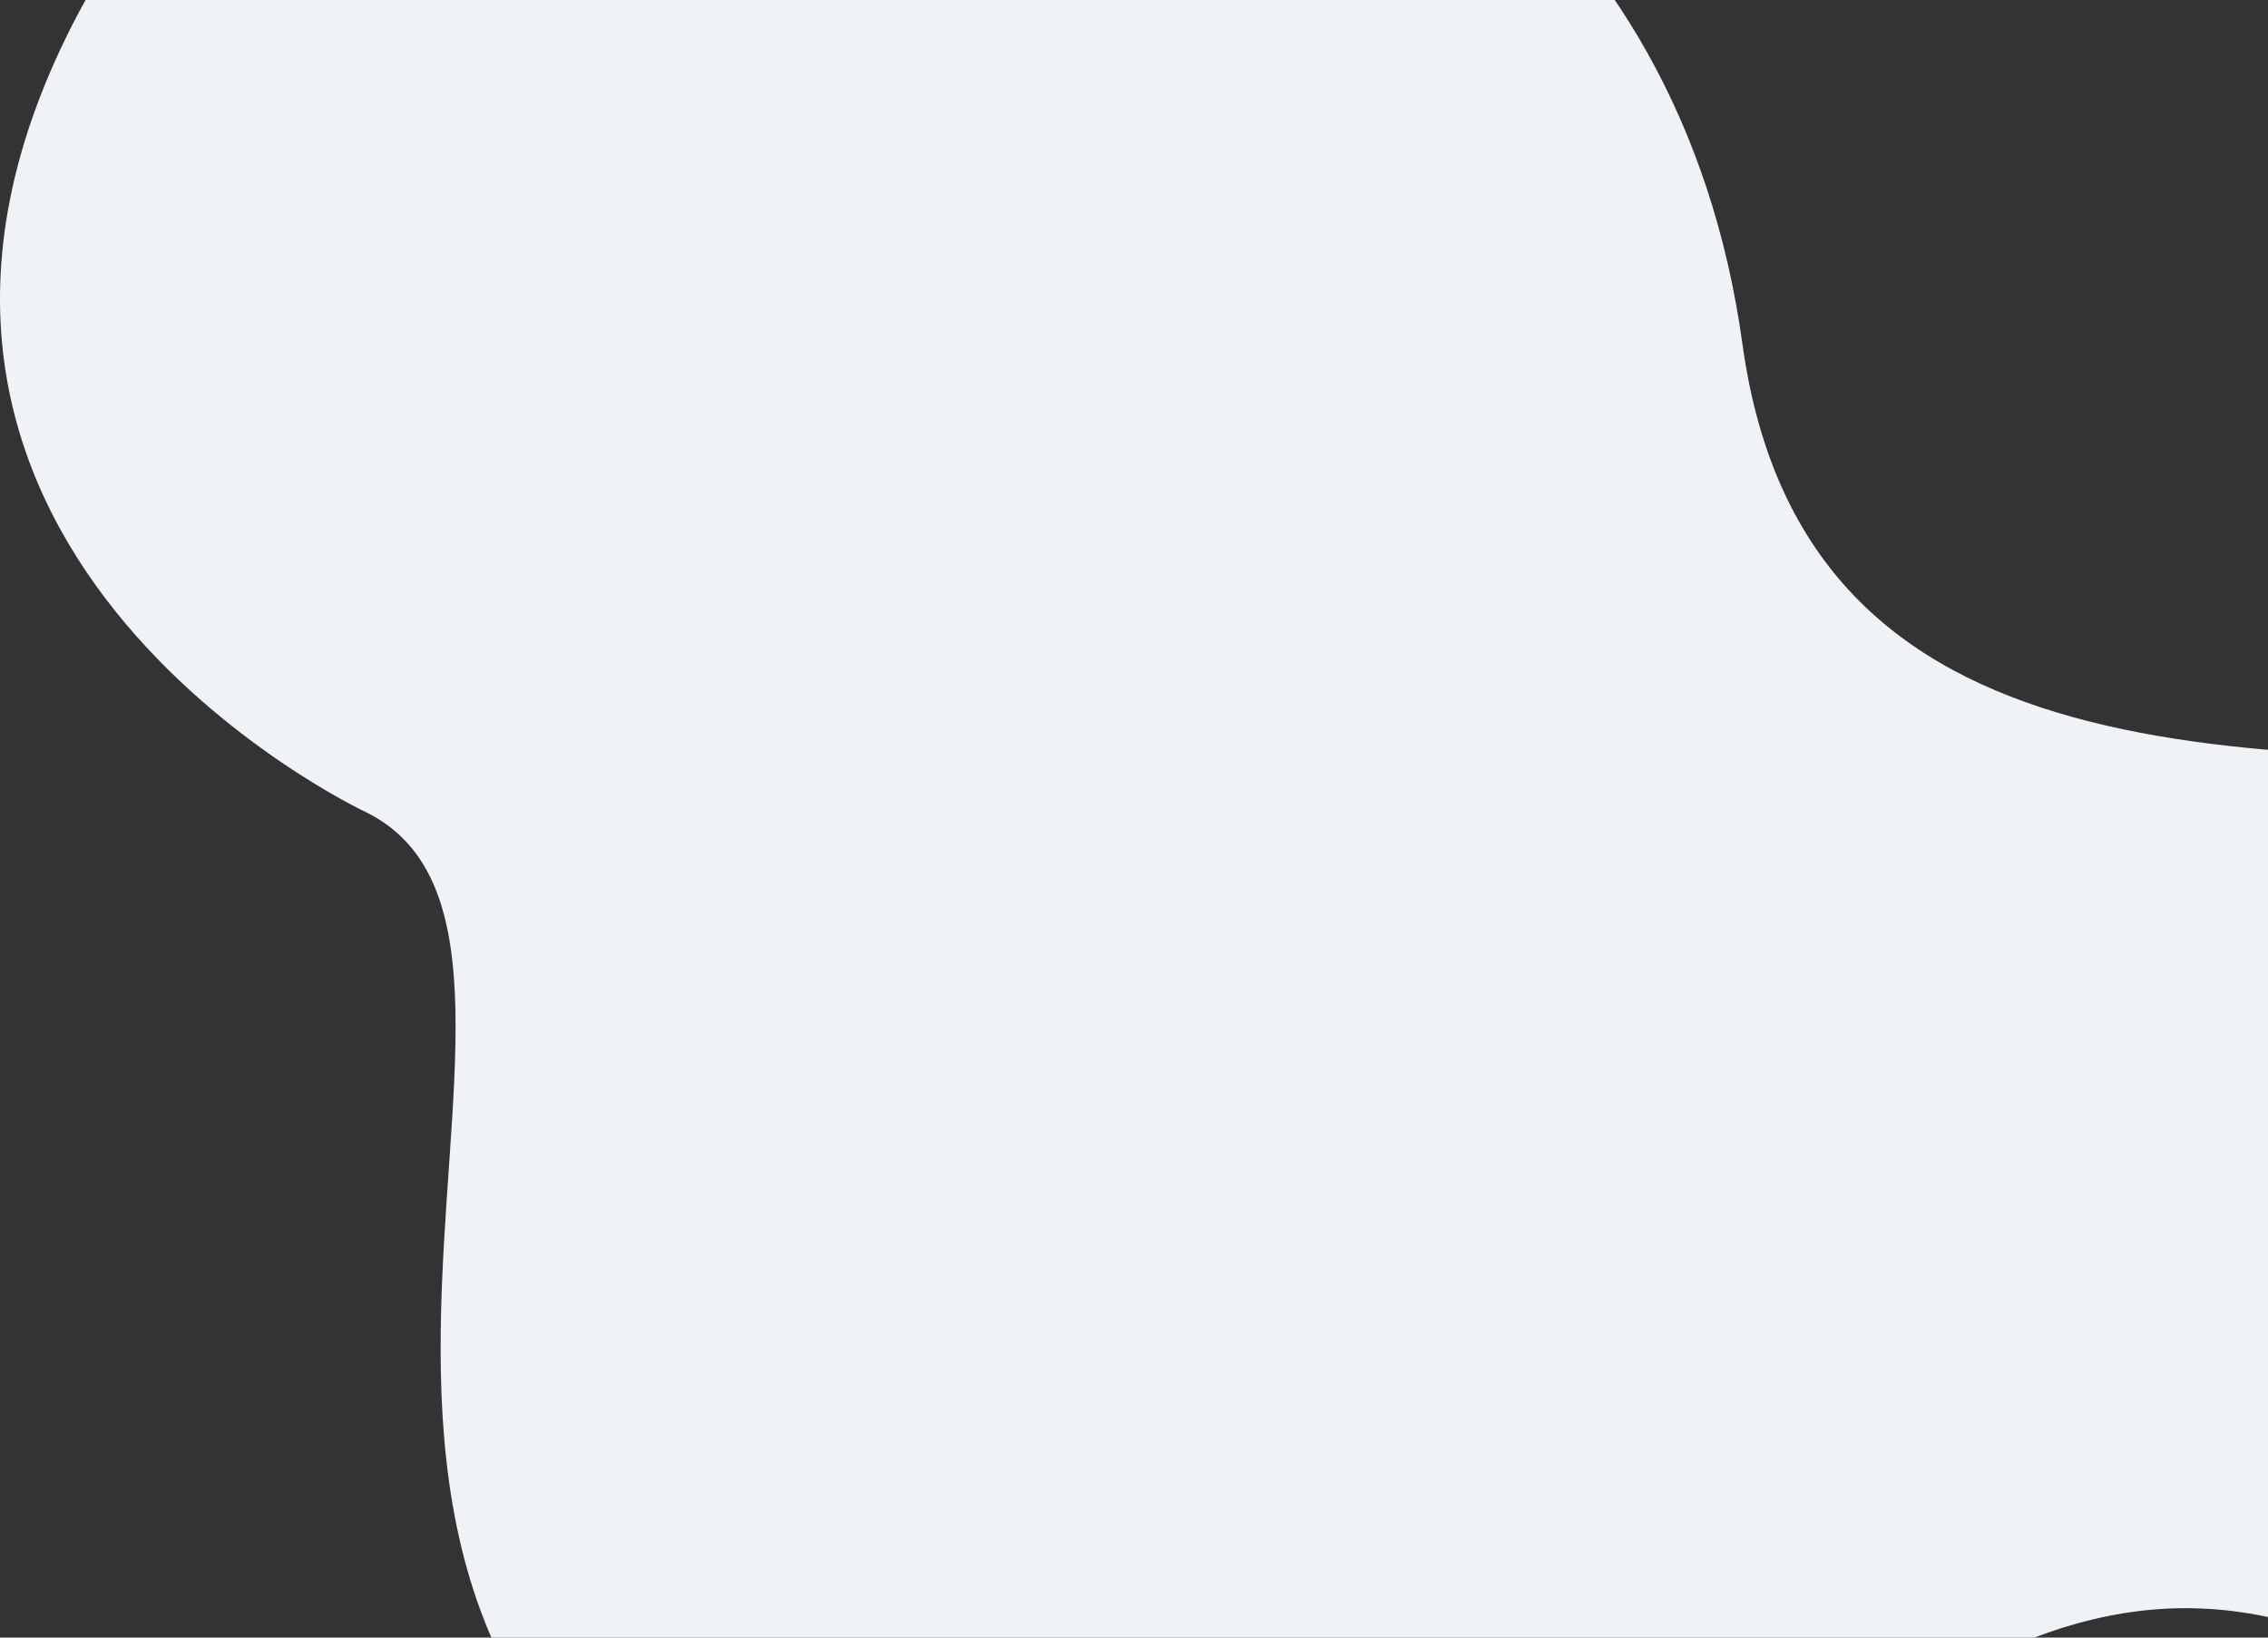
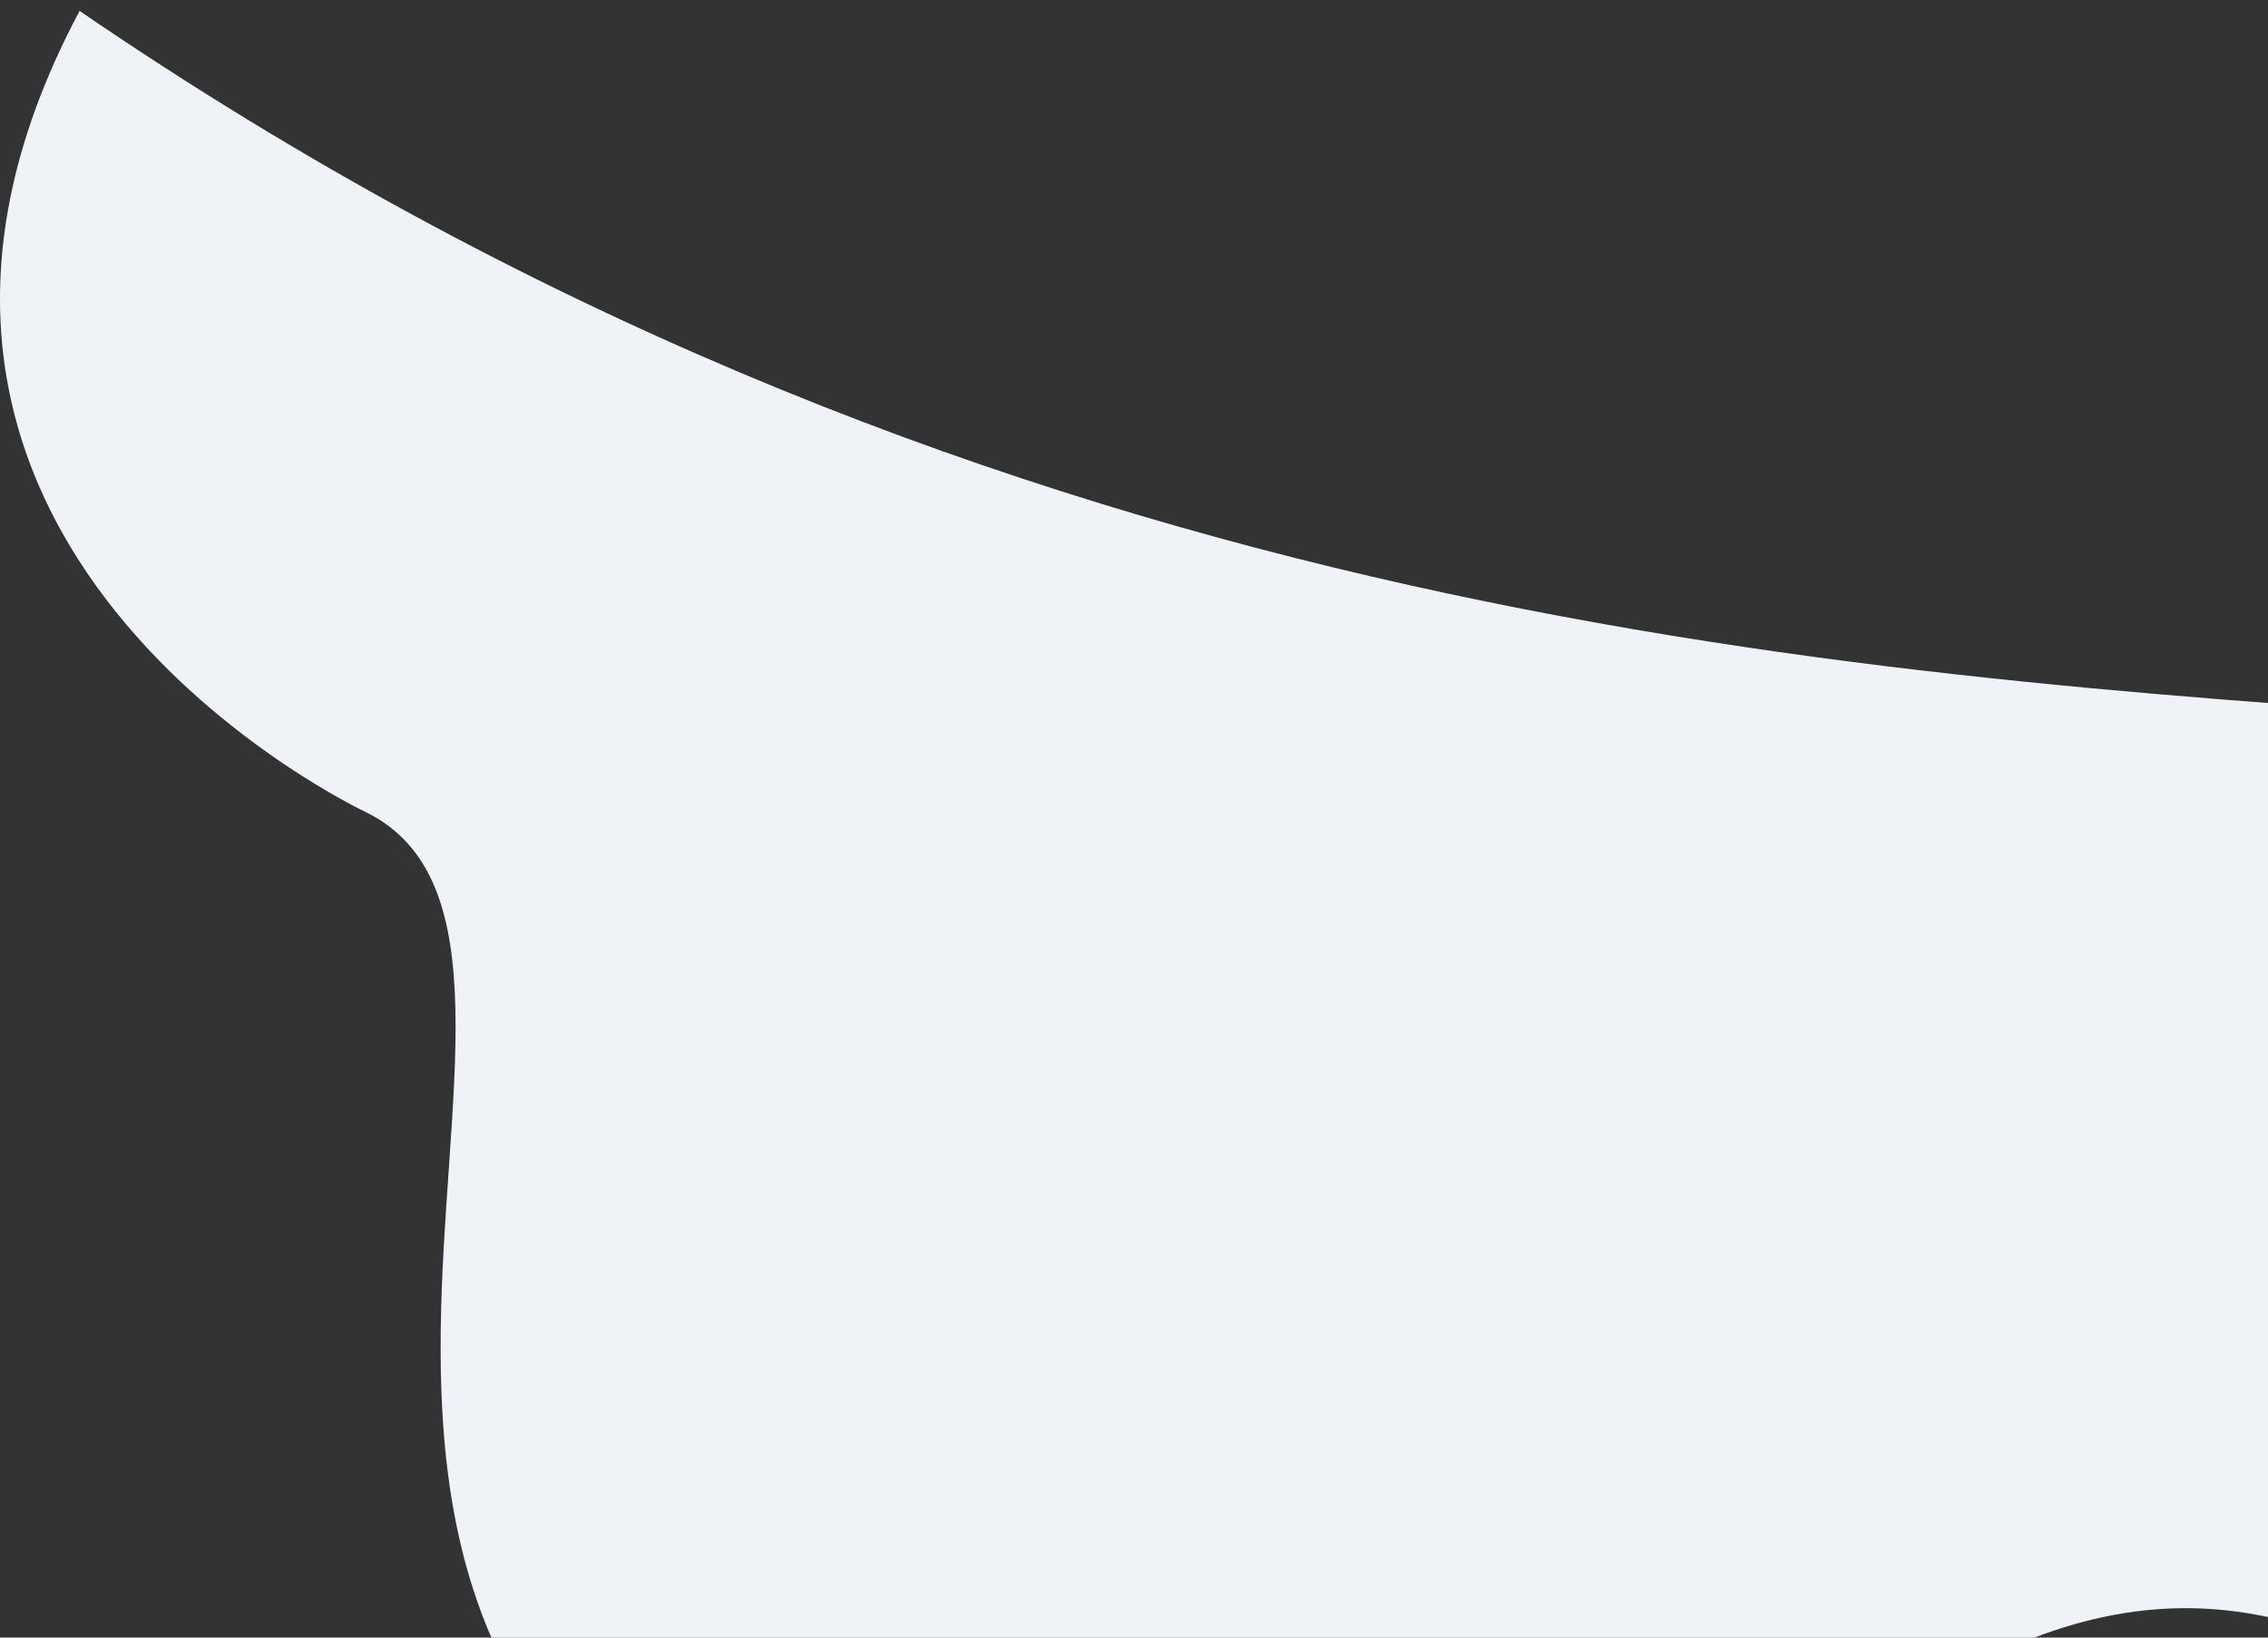
<svg xmlns="http://www.w3.org/2000/svg" width="180px" height="130px" viewBox="0 0 180 130" version="1.1">
  <rect x="0" y="0" width="180" height="130" fill="#333333" stroke="none" />
  <title>Path</title>
  <g id="Claim-page" stroke="none" stroke-width="1" fill="none" fill-rule="evenodd">
    <g id="Claim-for-compensation-(FLIGHT-DELAY)" transform="translate(-1110, -667)" fill="#EFF2F7">
      <g id="TYPE-OF-COMPENSATION" transform="translate(150, 461.5)">
        <g id="FLIGHT-DELAY-Copy-5" transform="translate(780, 205.5)" fill-rule="nonzero">
-           <path d="M180,20.637 C180,20.637 181.933,-16.515 213.321,-24.159 C244.71,-31.806 261.995,6.453 290.67,2.539 C319.345,-1.372 336.078,-43.45 392.766,-23.342 C449.455,-3.235 409.351,55.426 430.984,66.027 C430.984,66.027 476.281,87.209 453.683,129.62 C431.085,172.031 331.432,173.642 321.708,103.154 C311.984,32.667 180,113.267 180,20.639 L180,20.637 Z" id="Path" transform="translate(320, 65.243) scale(-1, -1) translate(-320, -65.243)" />
+           <path d="M180,20.637 C180,20.637 181.933,-16.515 213.321,-24.159 C244.71,-31.806 261.995,6.453 290.67,2.539 C319.345,-1.372 336.078,-43.45 392.766,-23.342 C449.455,-3.235 409.351,55.426 430.984,66.027 C430.984,66.027 476.281,87.209 453.683,129.62 C311.984,32.667 180,113.267 180,20.639 L180,20.637 Z" id="Path" transform="translate(320, 65.243) scale(-1, -1) translate(-320, -65.243)" />
        </g>
      </g>
    </g>
  </g>
</svg>